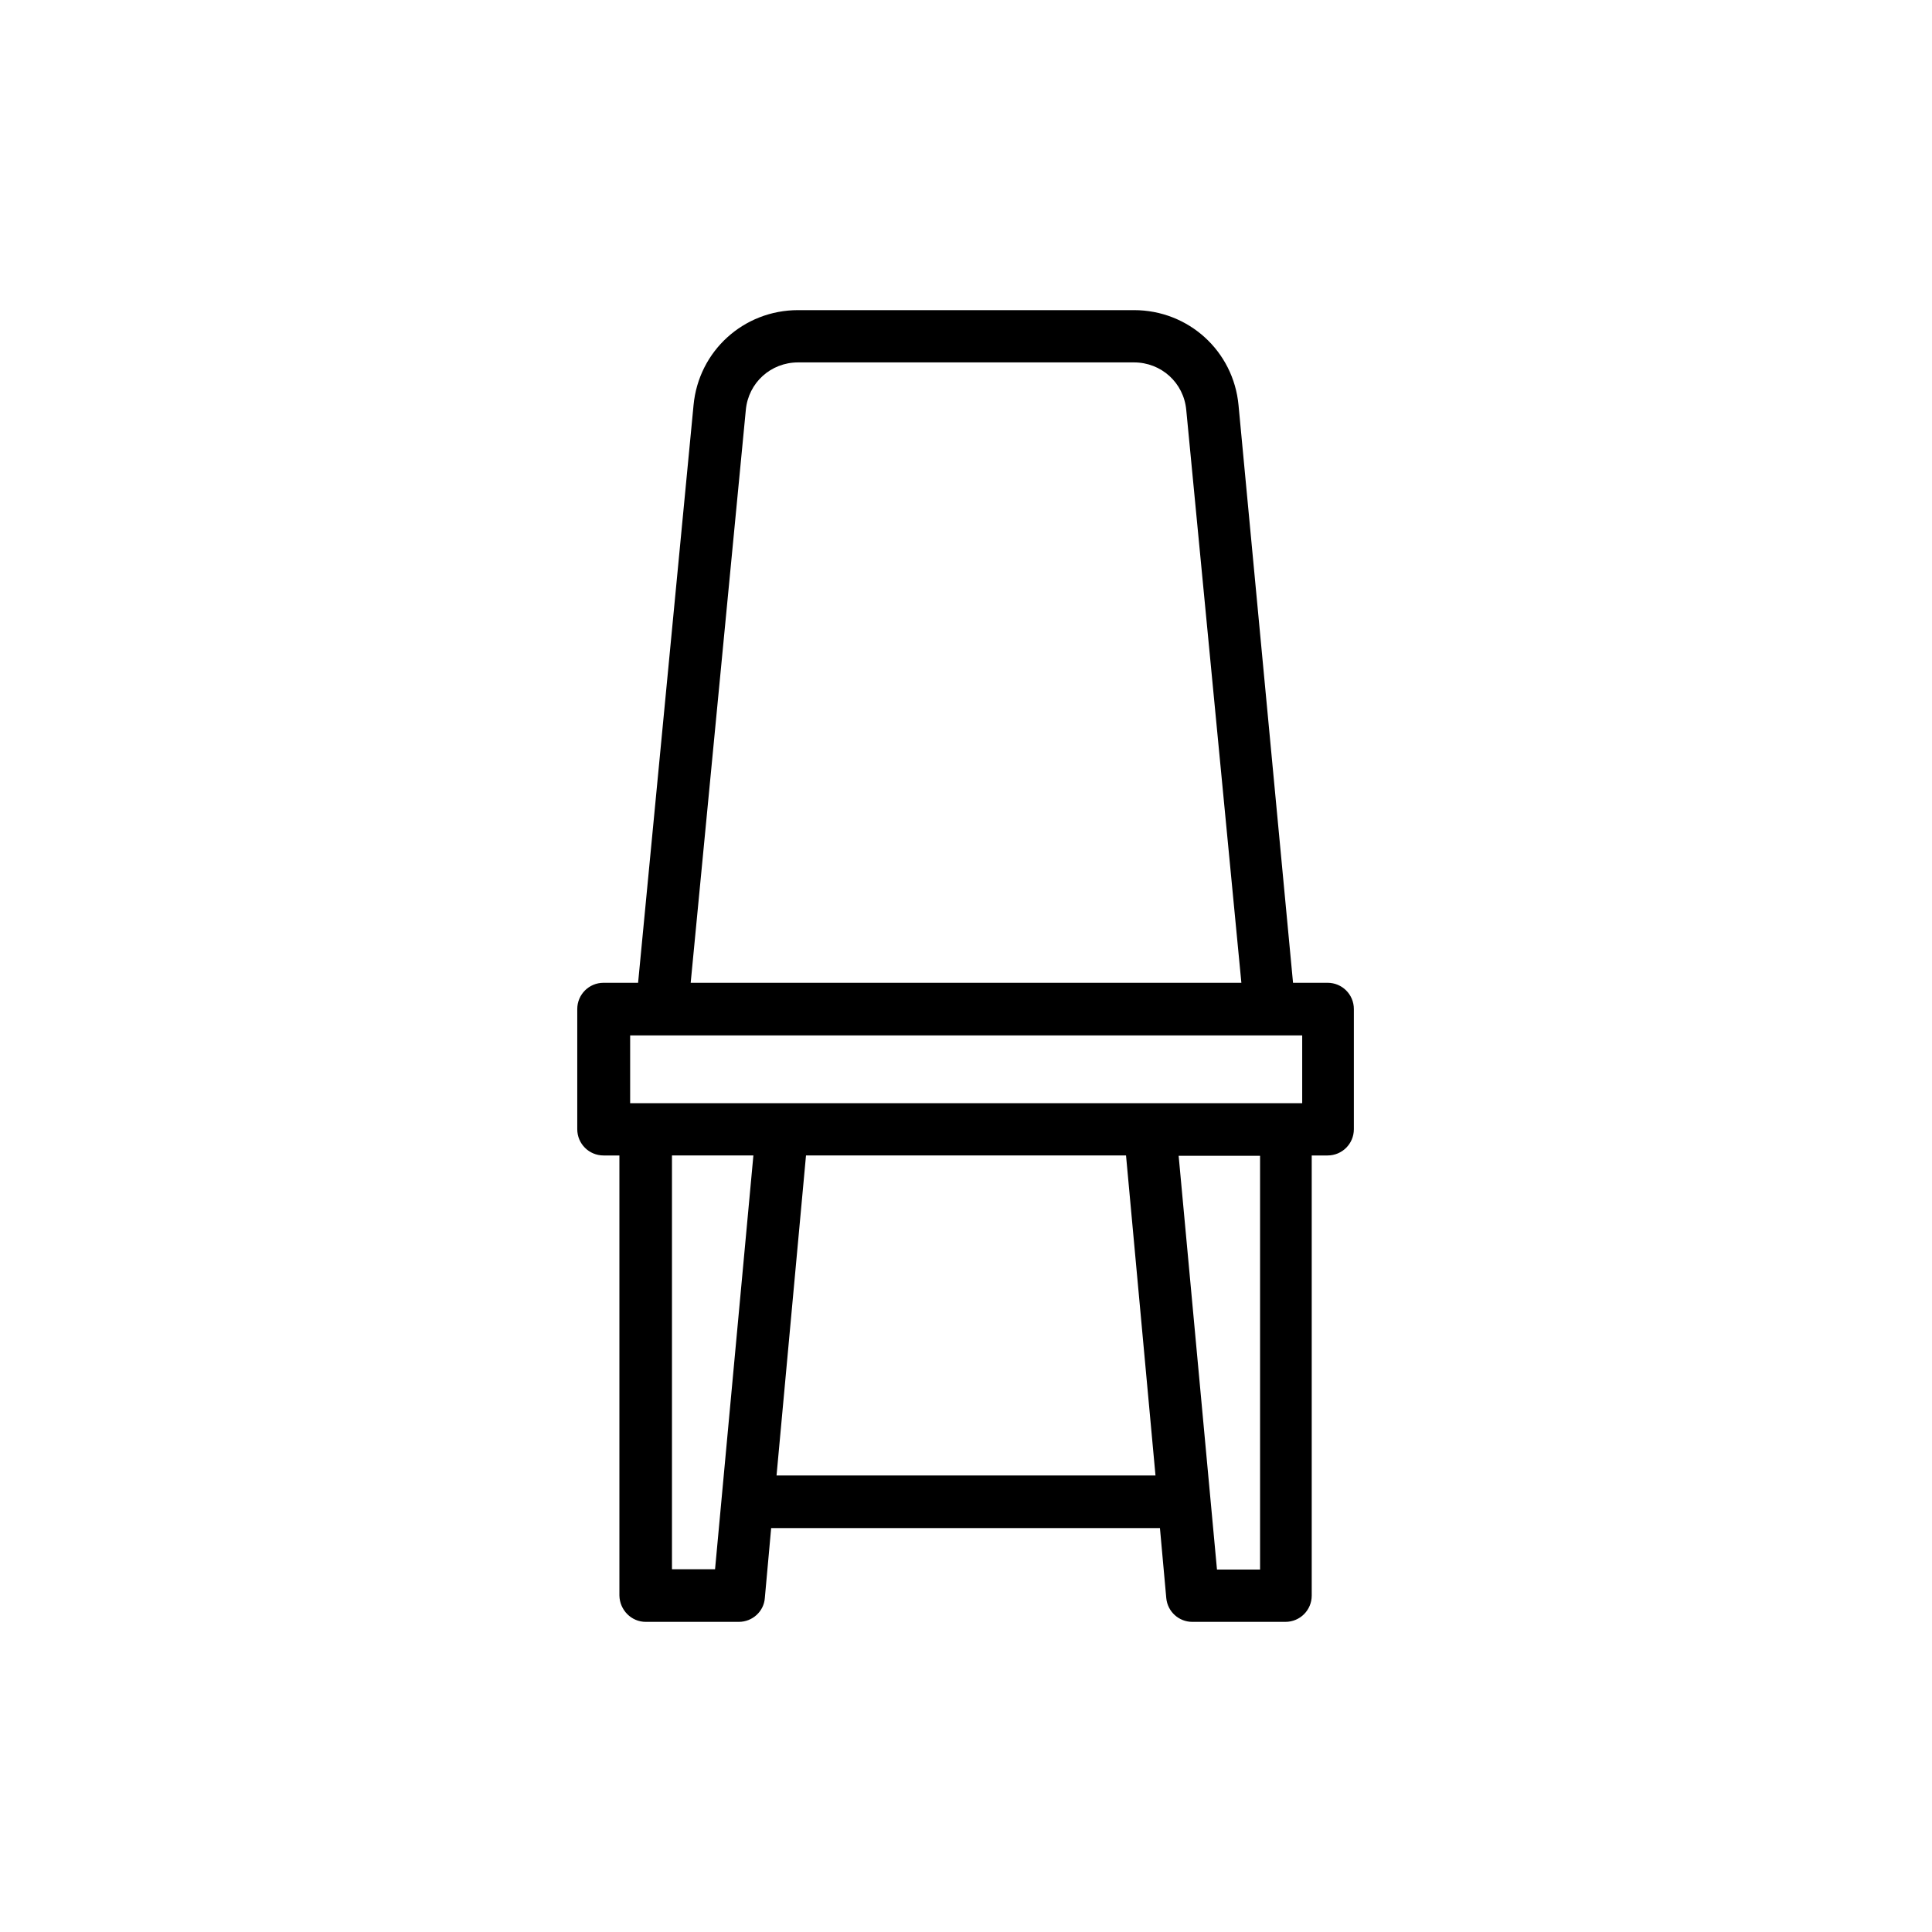
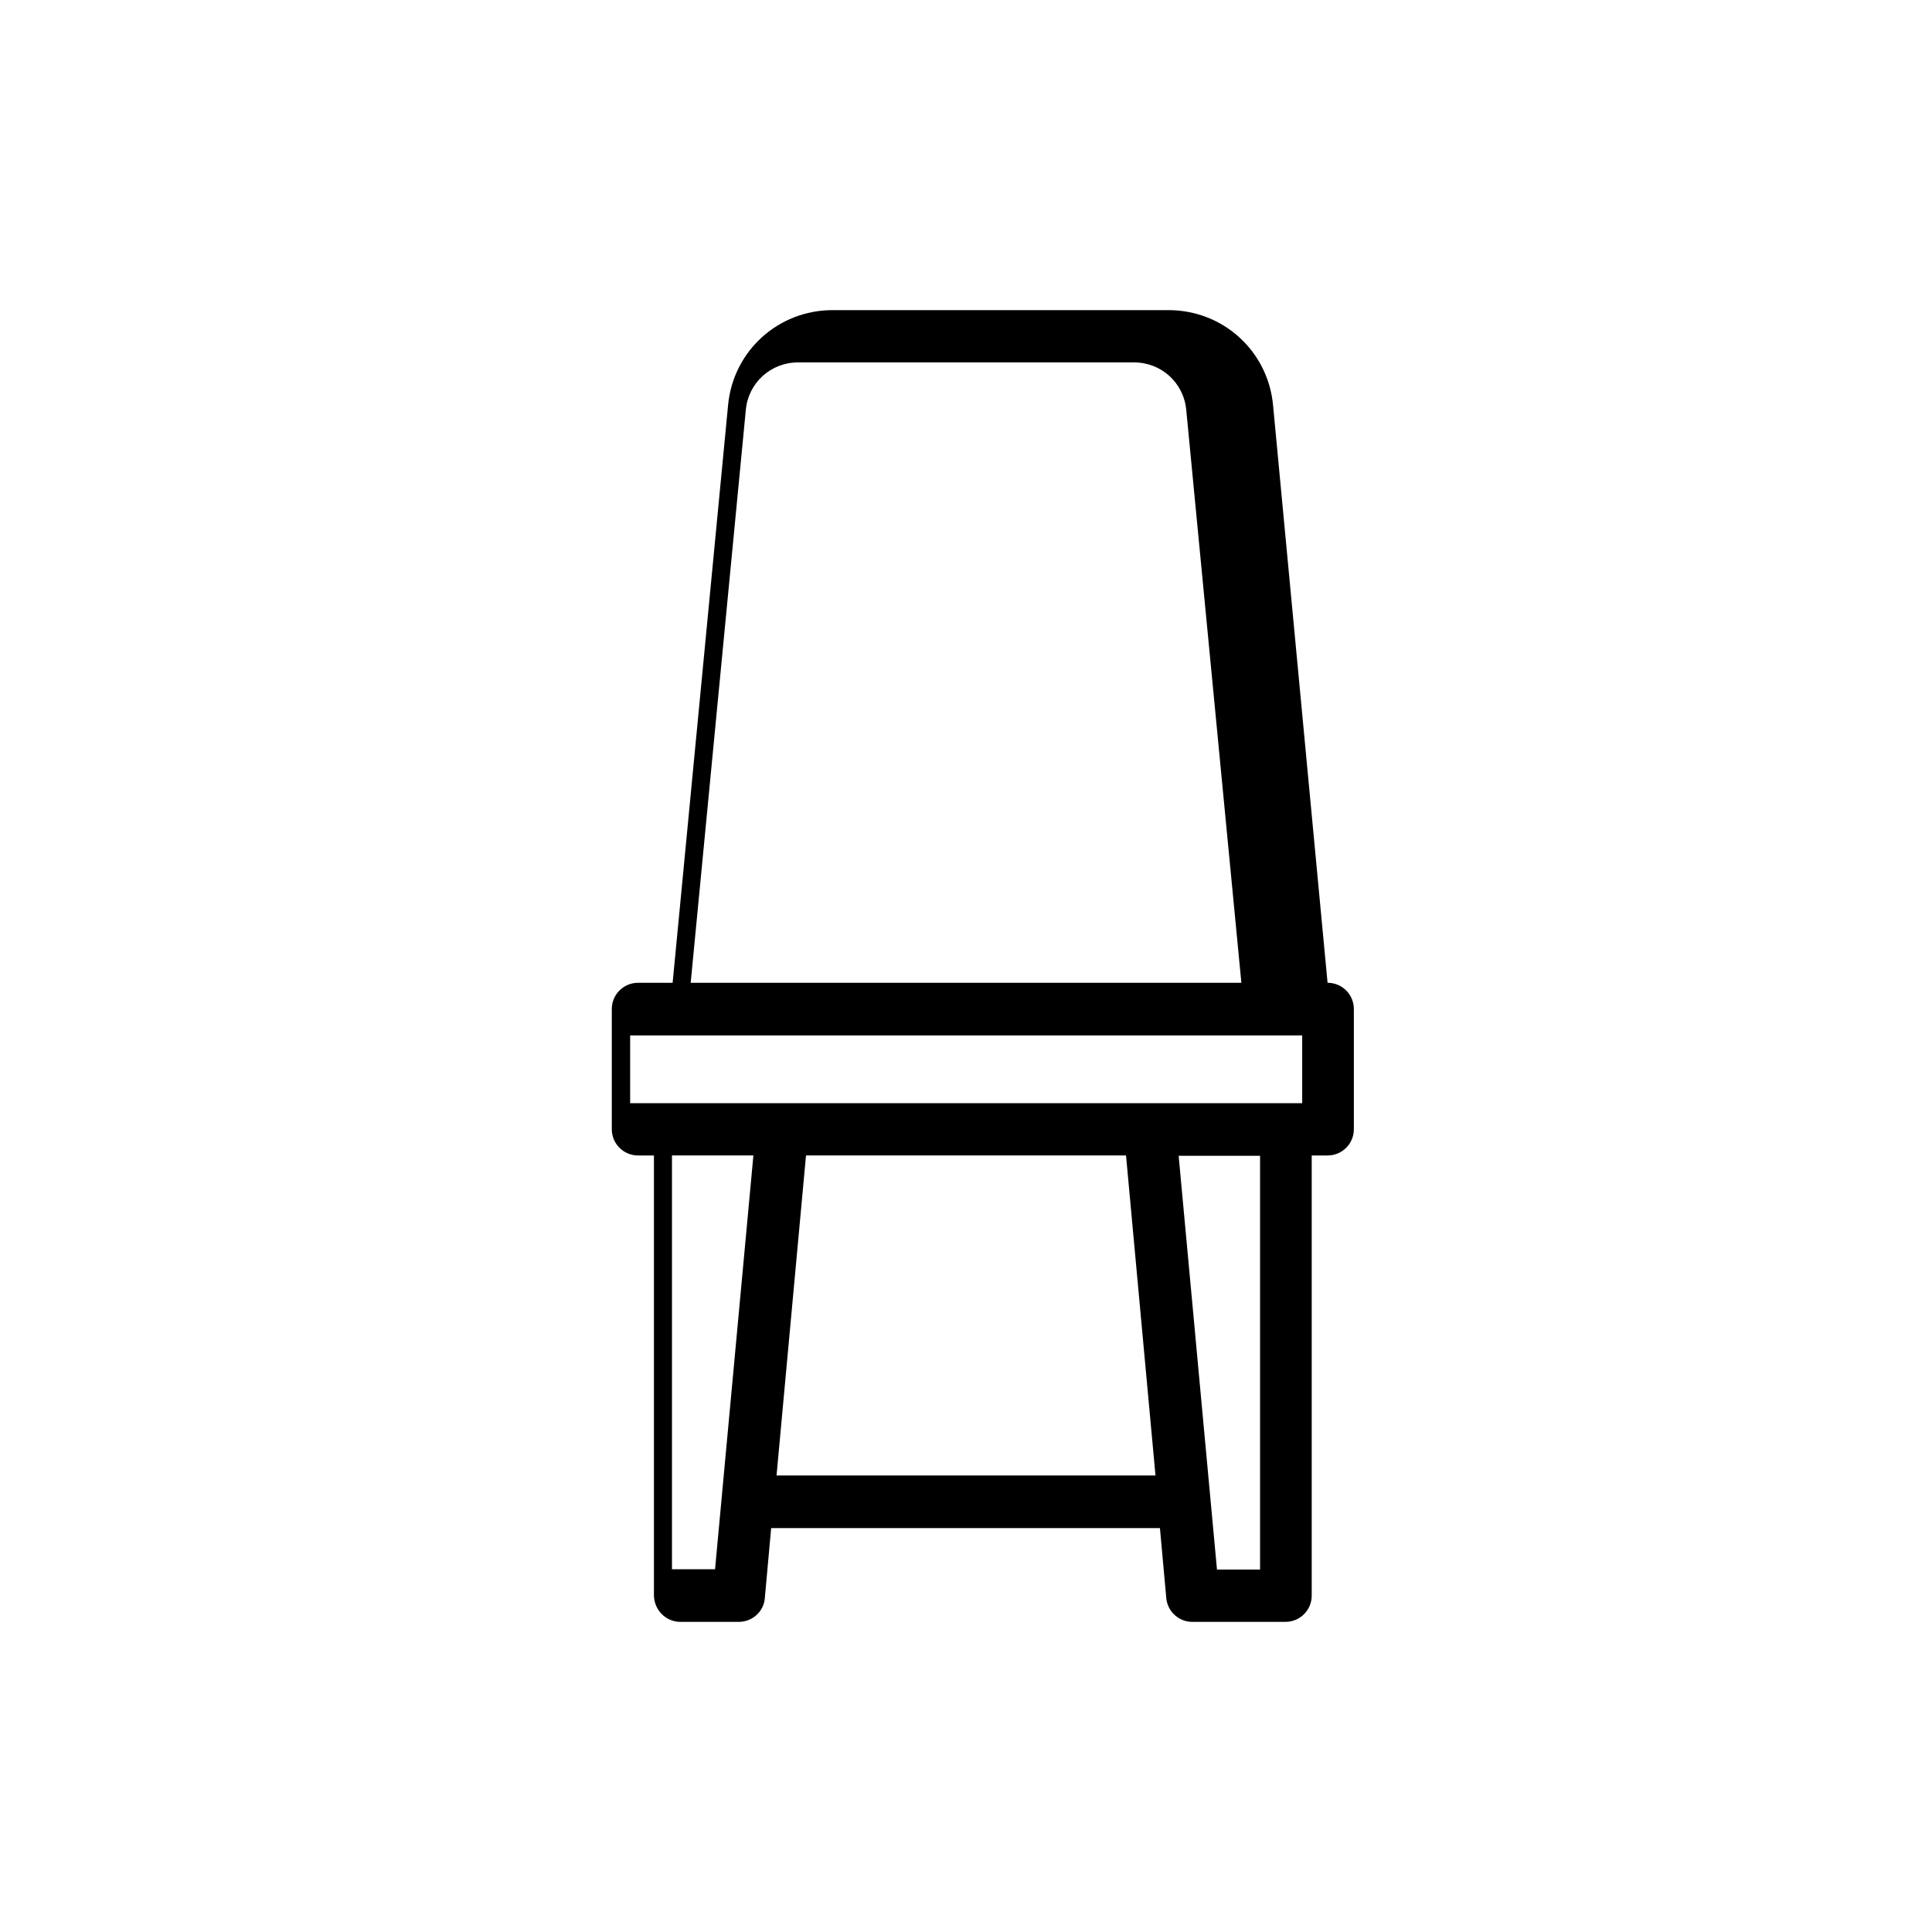
<svg xmlns="http://www.w3.org/2000/svg" fill="#000000" width="800px" height="800px" version="1.1" viewBox="144 144 512 512">
-   <path d="m315.11 573.81h24.688c3.609 0 6.633-2.769 6.887-6.297l1.68-18.559h103.03l1.68 18.559c0.336 3.609 3.359 6.297 6.887 6.297h24.688c3.863 0 6.969-3.106 6.969-6.969v-116.63h4.199c3.863 0 6.969-3.106 6.969-6.969v-31.824c0-3.863-3.106-6.969-6.969-6.969h-9.152l-14.445-153.07c-1.344-14.359-13.266-25.191-27.711-25.191h-89.004c-14.441 0-26.367 10.832-27.711 25.191l-14.695 153.07h-9.152c-3.863 0-6.969 3.106-6.969 6.969v31.824c0 3.863 3.106 6.969 6.969 6.969h4.199v116.63c0.086 3.863 3.191 6.969 6.969 6.969zm6.969-13.855v-109.75h21.578l-10.16 109.66h-11.418zm27.711-24.938 7.809-84.809h84.809l7.809 84.809zm128.14 24.938h-11.418l-10.16-109.66h21.578zm-136.28-307.32c0.672-7.223 6.633-12.594 13.855-12.594h89.008c7.223 0 13.184 5.375 13.855 12.594l14.609 151.82h-145.94zm-30.734 165.75h178.18v17.969h-178.1v-17.969z" />
+   <path d="m315.11 573.81h24.688c3.609 0 6.633-2.769 6.887-6.297l1.68-18.559h103.03l1.68 18.559c0.336 3.609 3.359 6.297 6.887 6.297h24.688c3.863 0 6.969-3.106 6.969-6.969v-116.63h4.199c3.863 0 6.969-3.106 6.969-6.969v-31.824c0-3.863-3.106-6.969-6.969-6.969l-14.445-153.07c-1.344-14.359-13.266-25.191-27.711-25.191h-89.004c-14.441 0-26.367 10.832-27.711 25.191l-14.695 153.07h-9.152c-3.863 0-6.969 3.106-6.969 6.969v31.824c0 3.863 3.106 6.969 6.969 6.969h4.199v116.63c0.086 3.863 3.191 6.969 6.969 6.969zm6.969-13.855v-109.75h21.578l-10.16 109.66h-11.418zm27.711-24.938 7.809-84.809h84.809l7.809 84.809zm128.14 24.938h-11.418l-10.16-109.66h21.578zm-136.28-307.32c0.672-7.223 6.633-12.594 13.855-12.594h89.008c7.223 0 13.184 5.375 13.855 12.594l14.609 151.82h-145.94zm-30.734 165.75h178.18v17.969h-178.1v-17.969z" />
</svg>